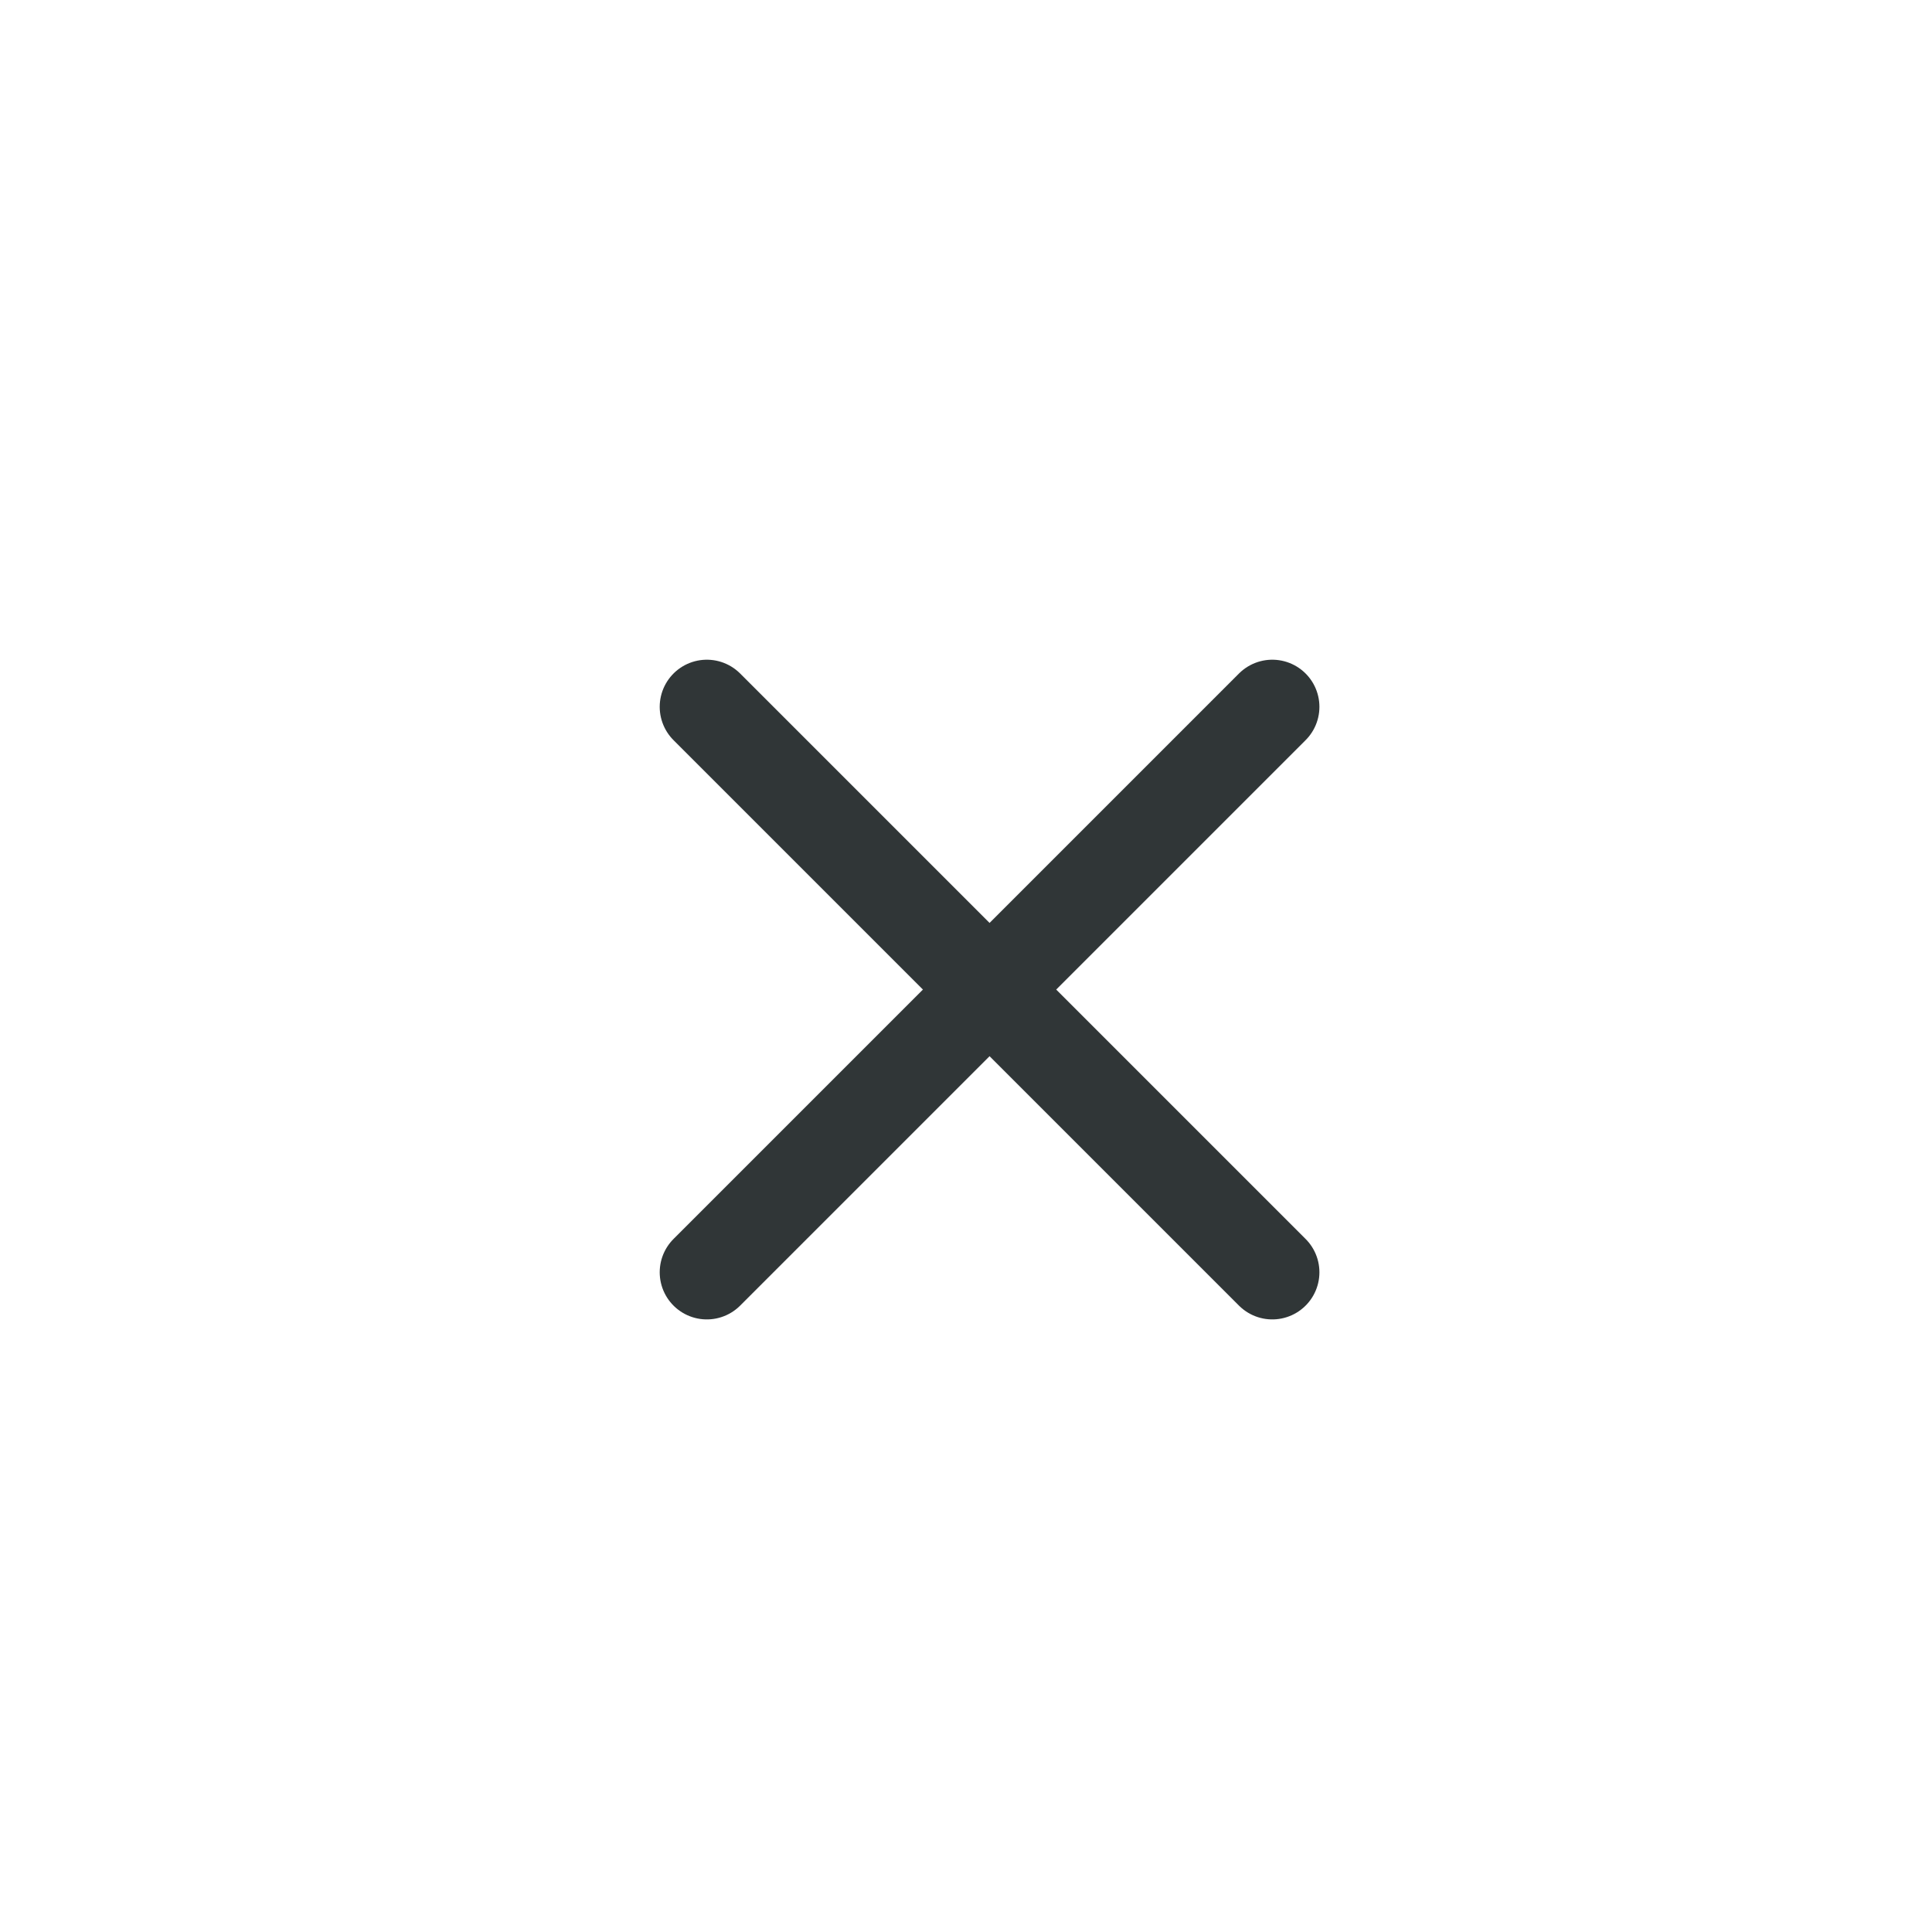
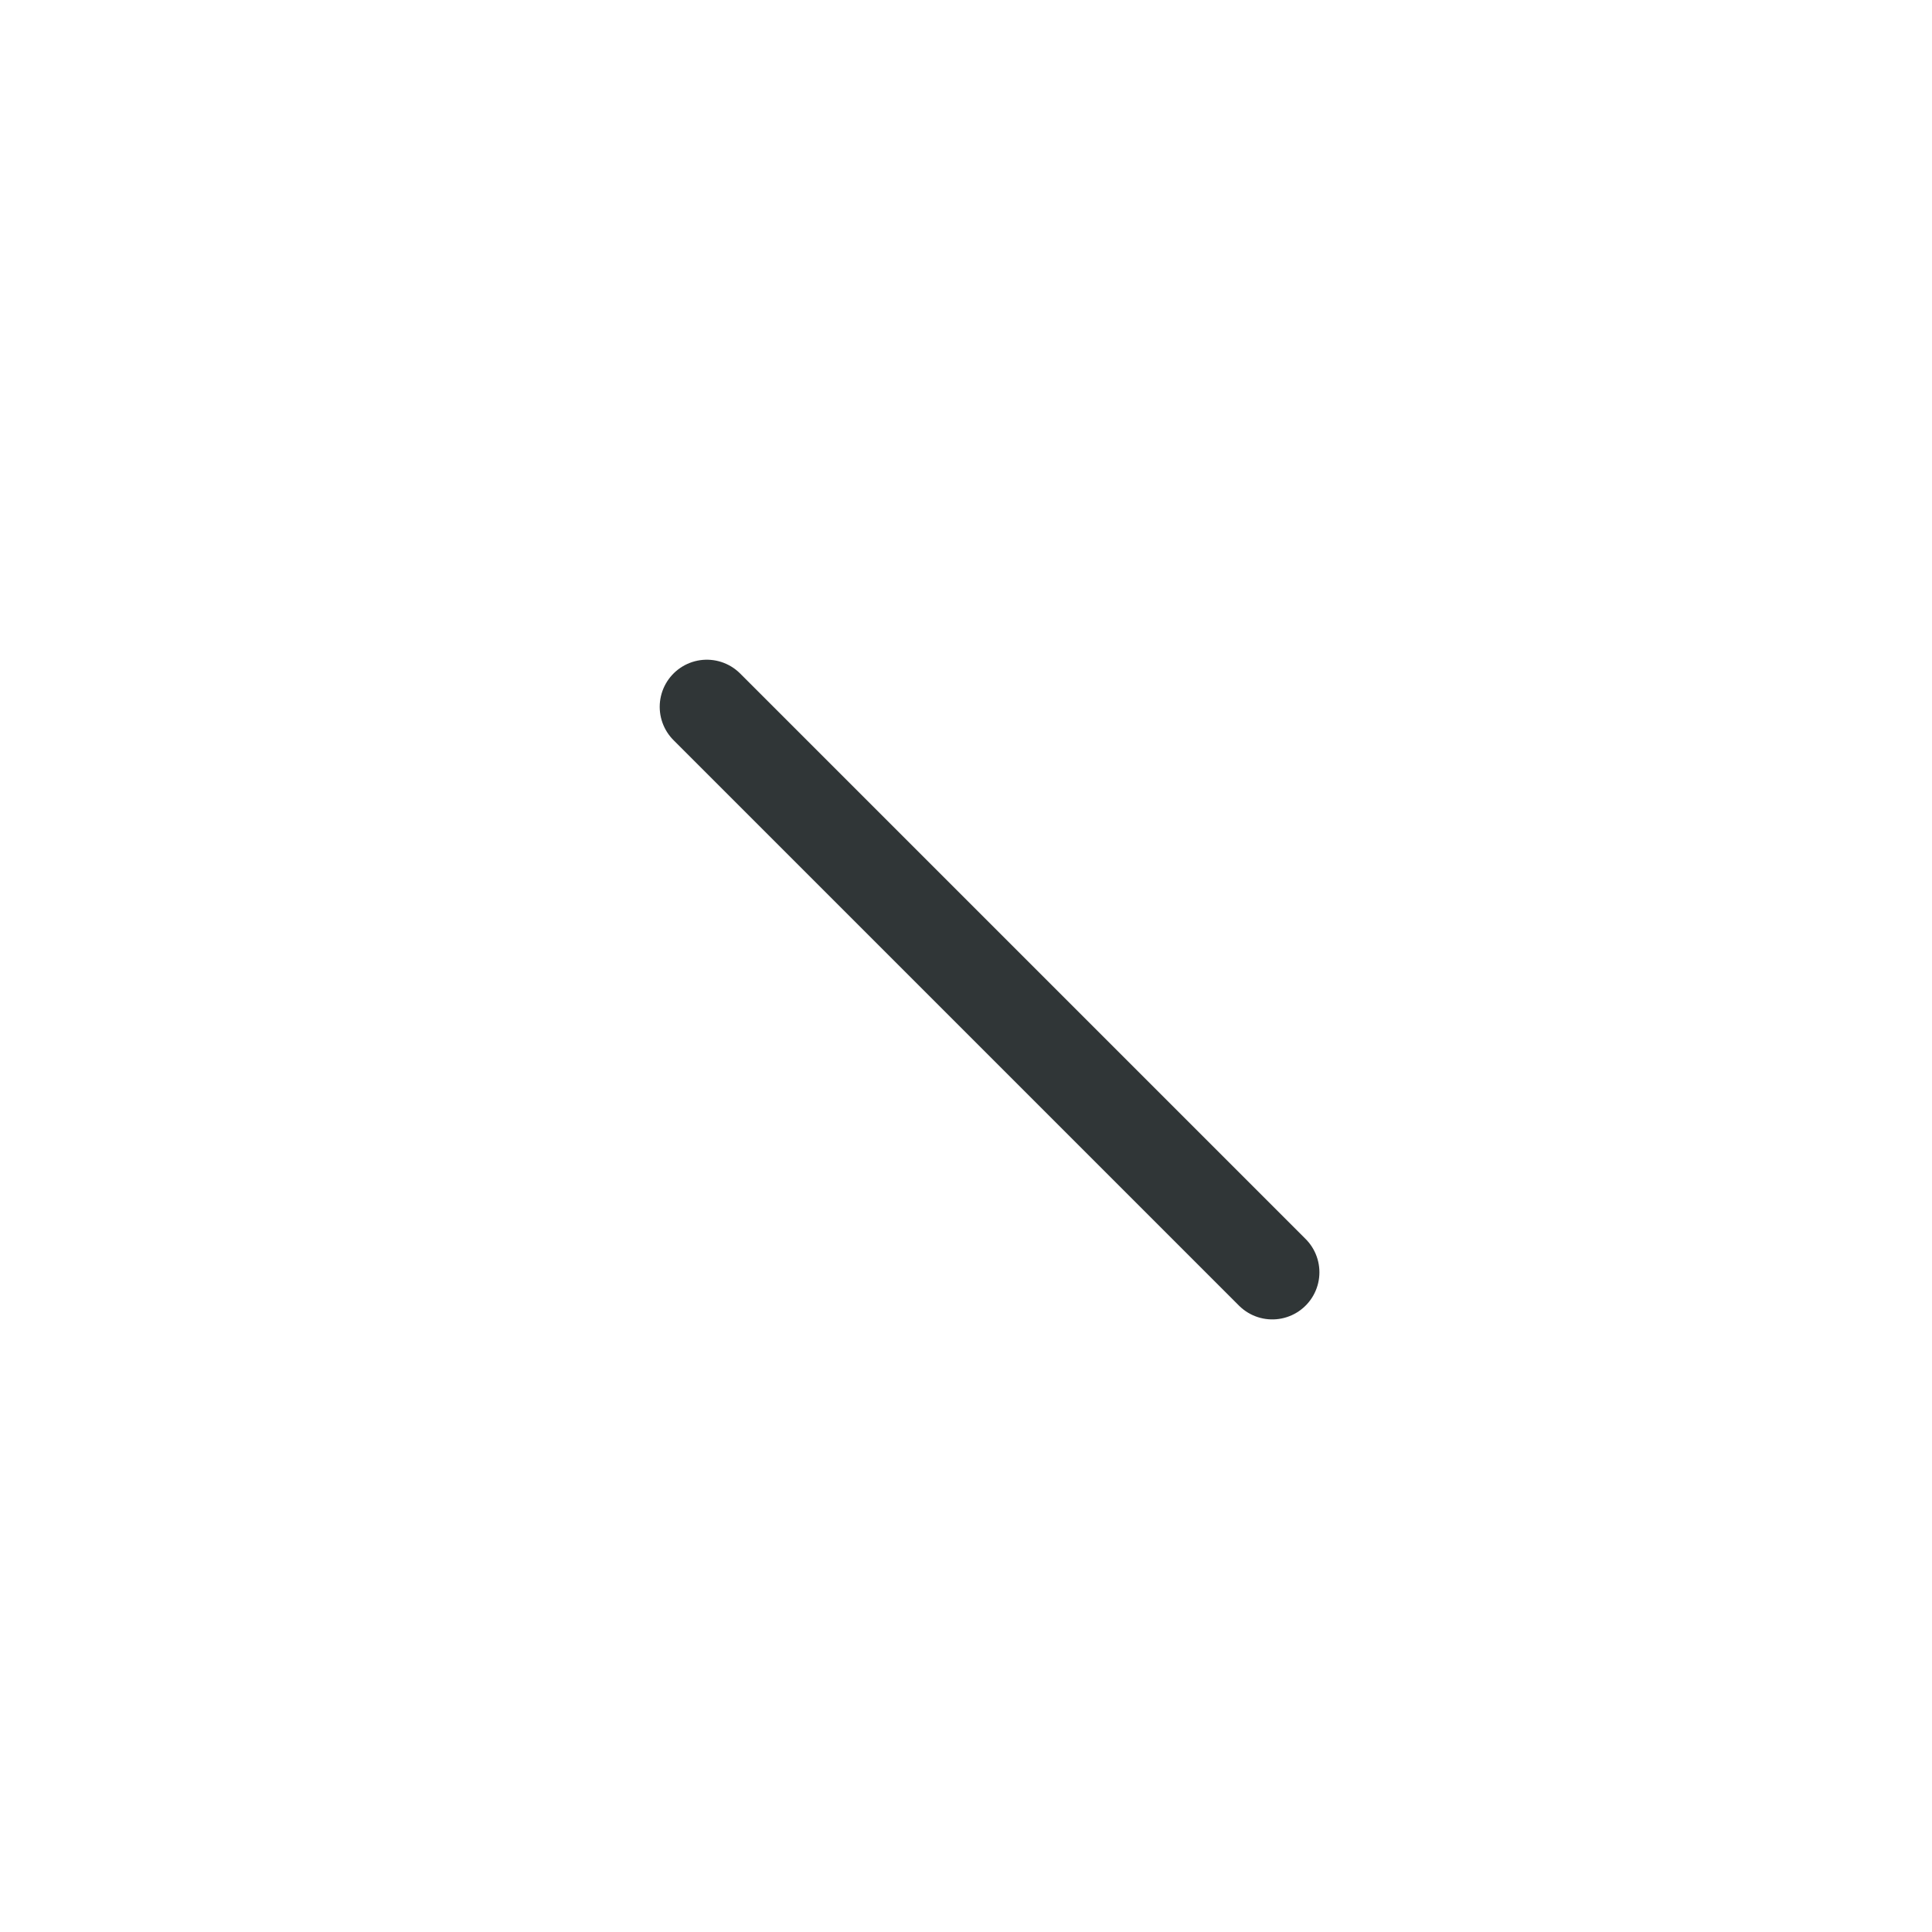
<svg xmlns="http://www.w3.org/2000/svg" width="41" height="41" viewBox="0 0 41 41" fill="none">
-   <path d="M27 15L15 27" stroke="#303637" stroke-width="2" stroke-linecap="round" stroke-linejoin="round" />
  <path d="M15 15L27 27" stroke="#303637" stroke-width="2" stroke-linecap="round" stroke-linejoin="round" />
</svg>